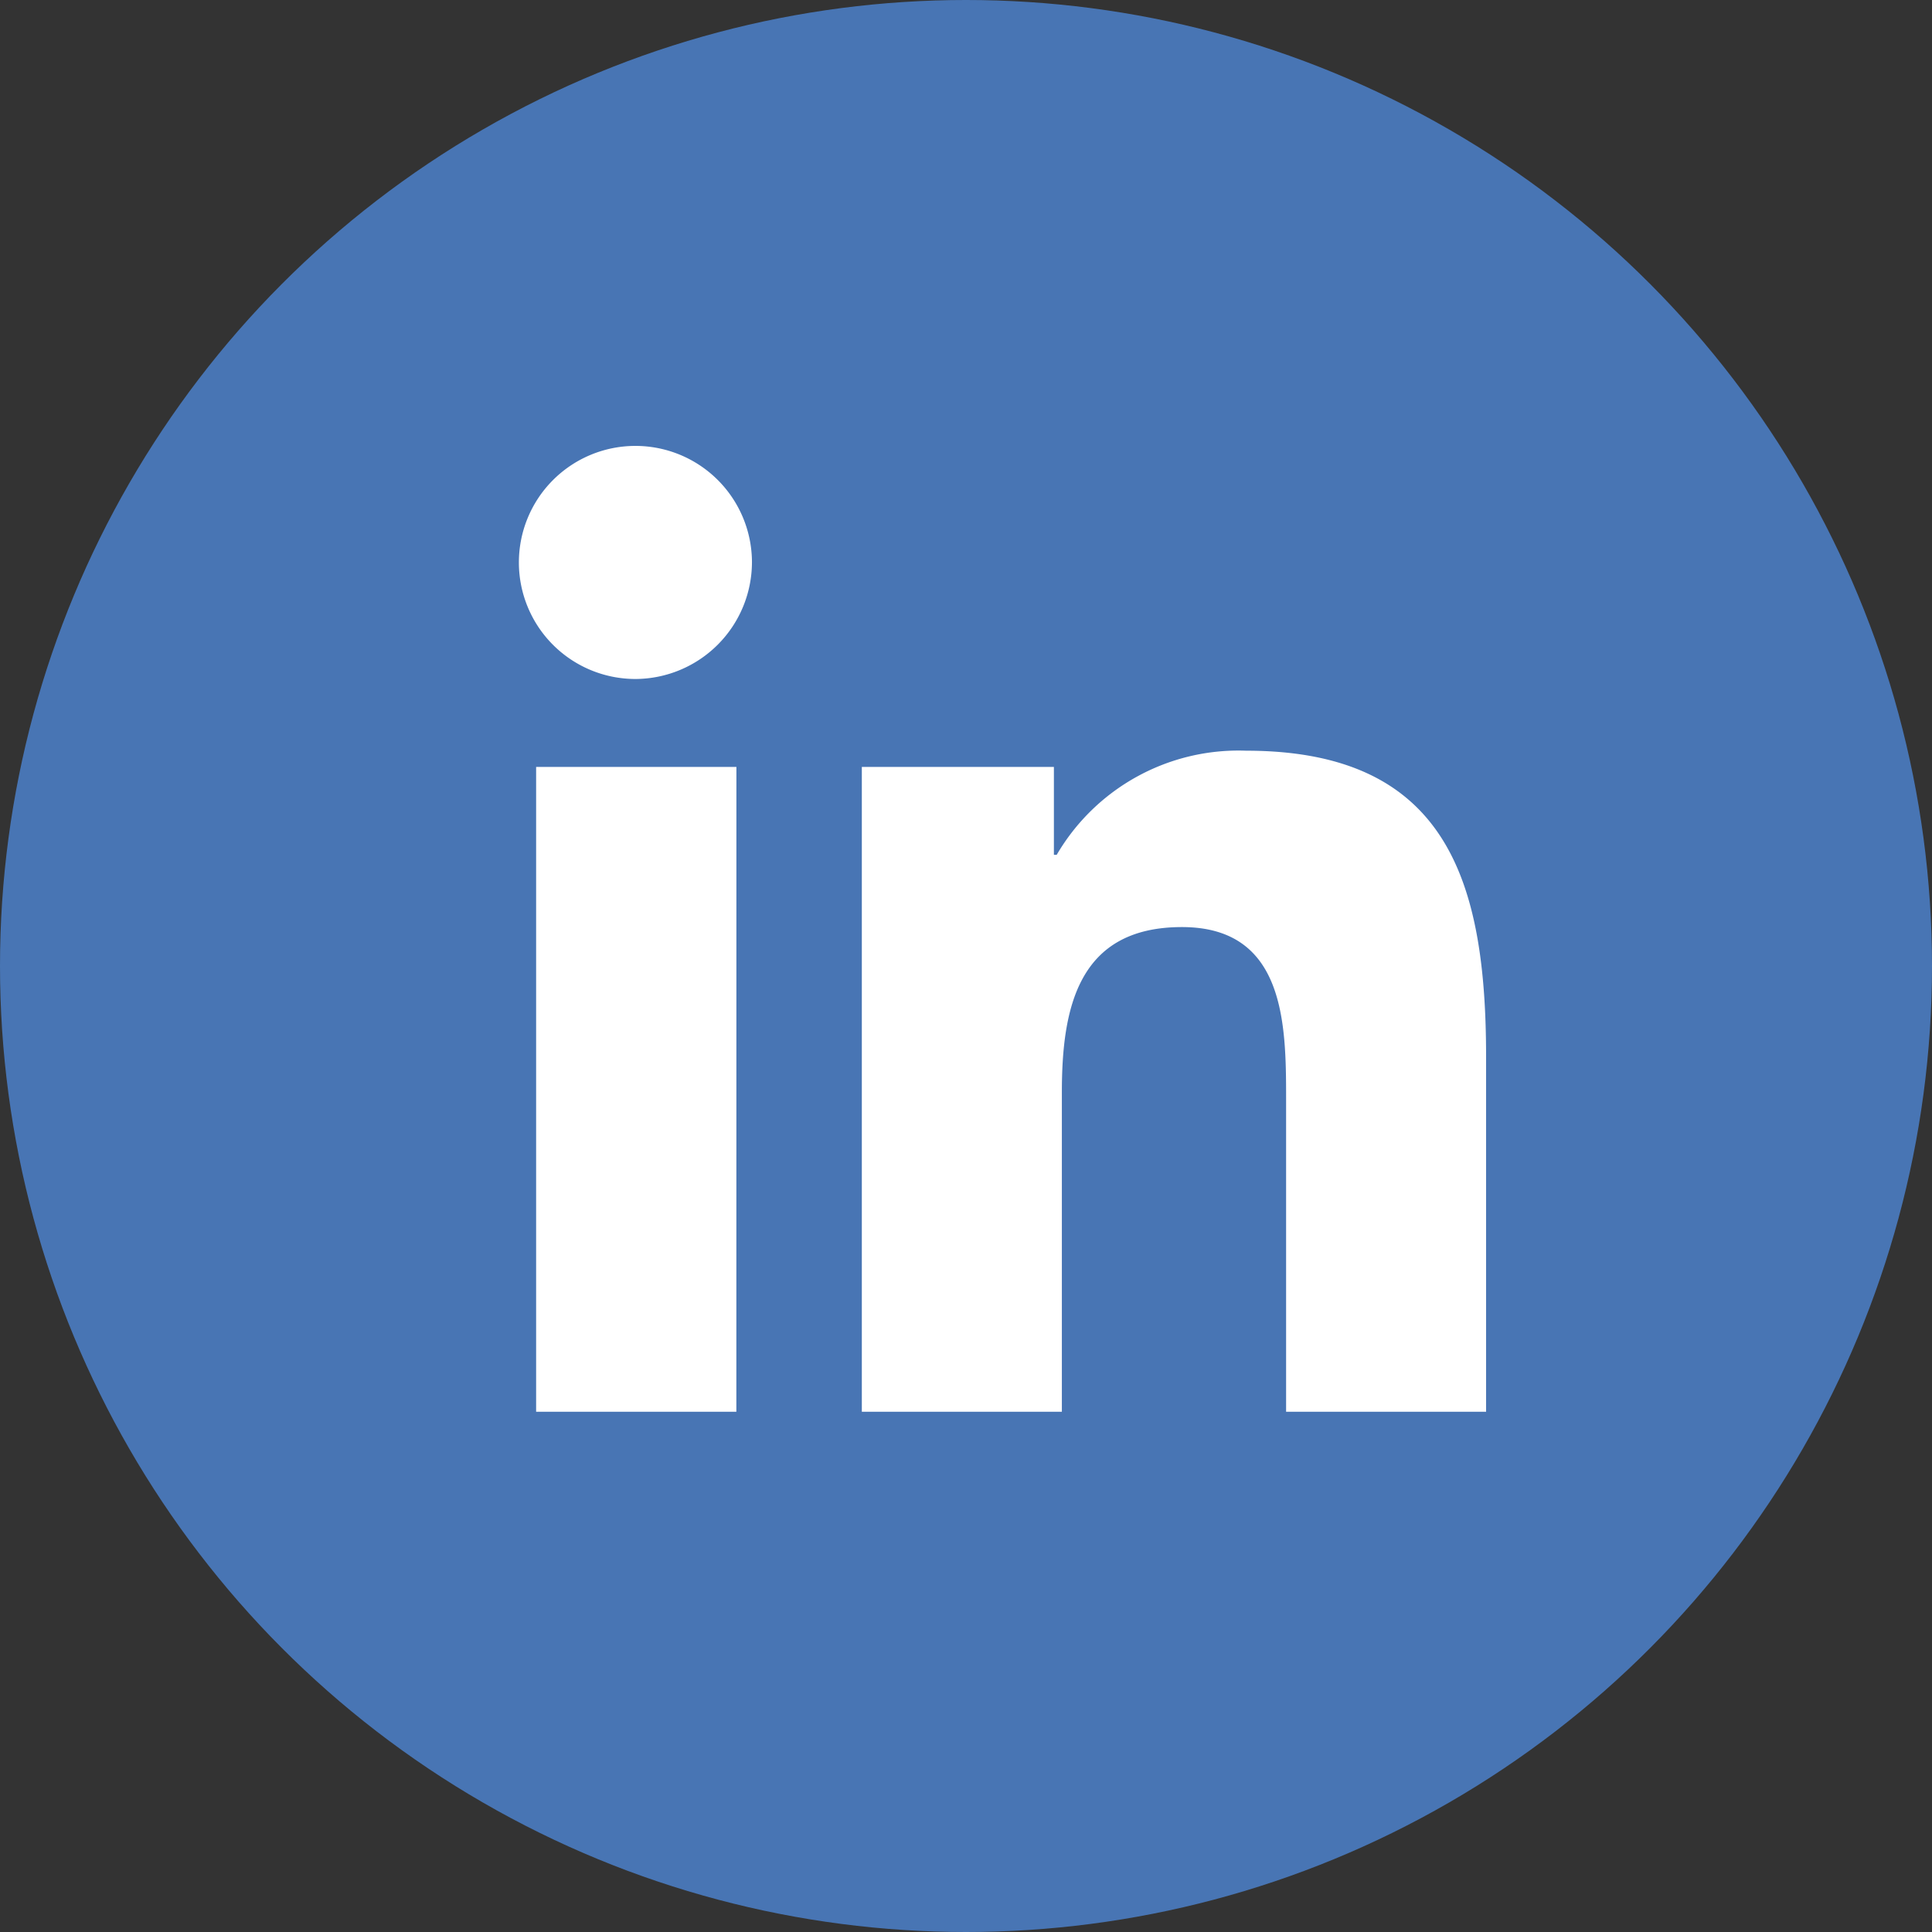
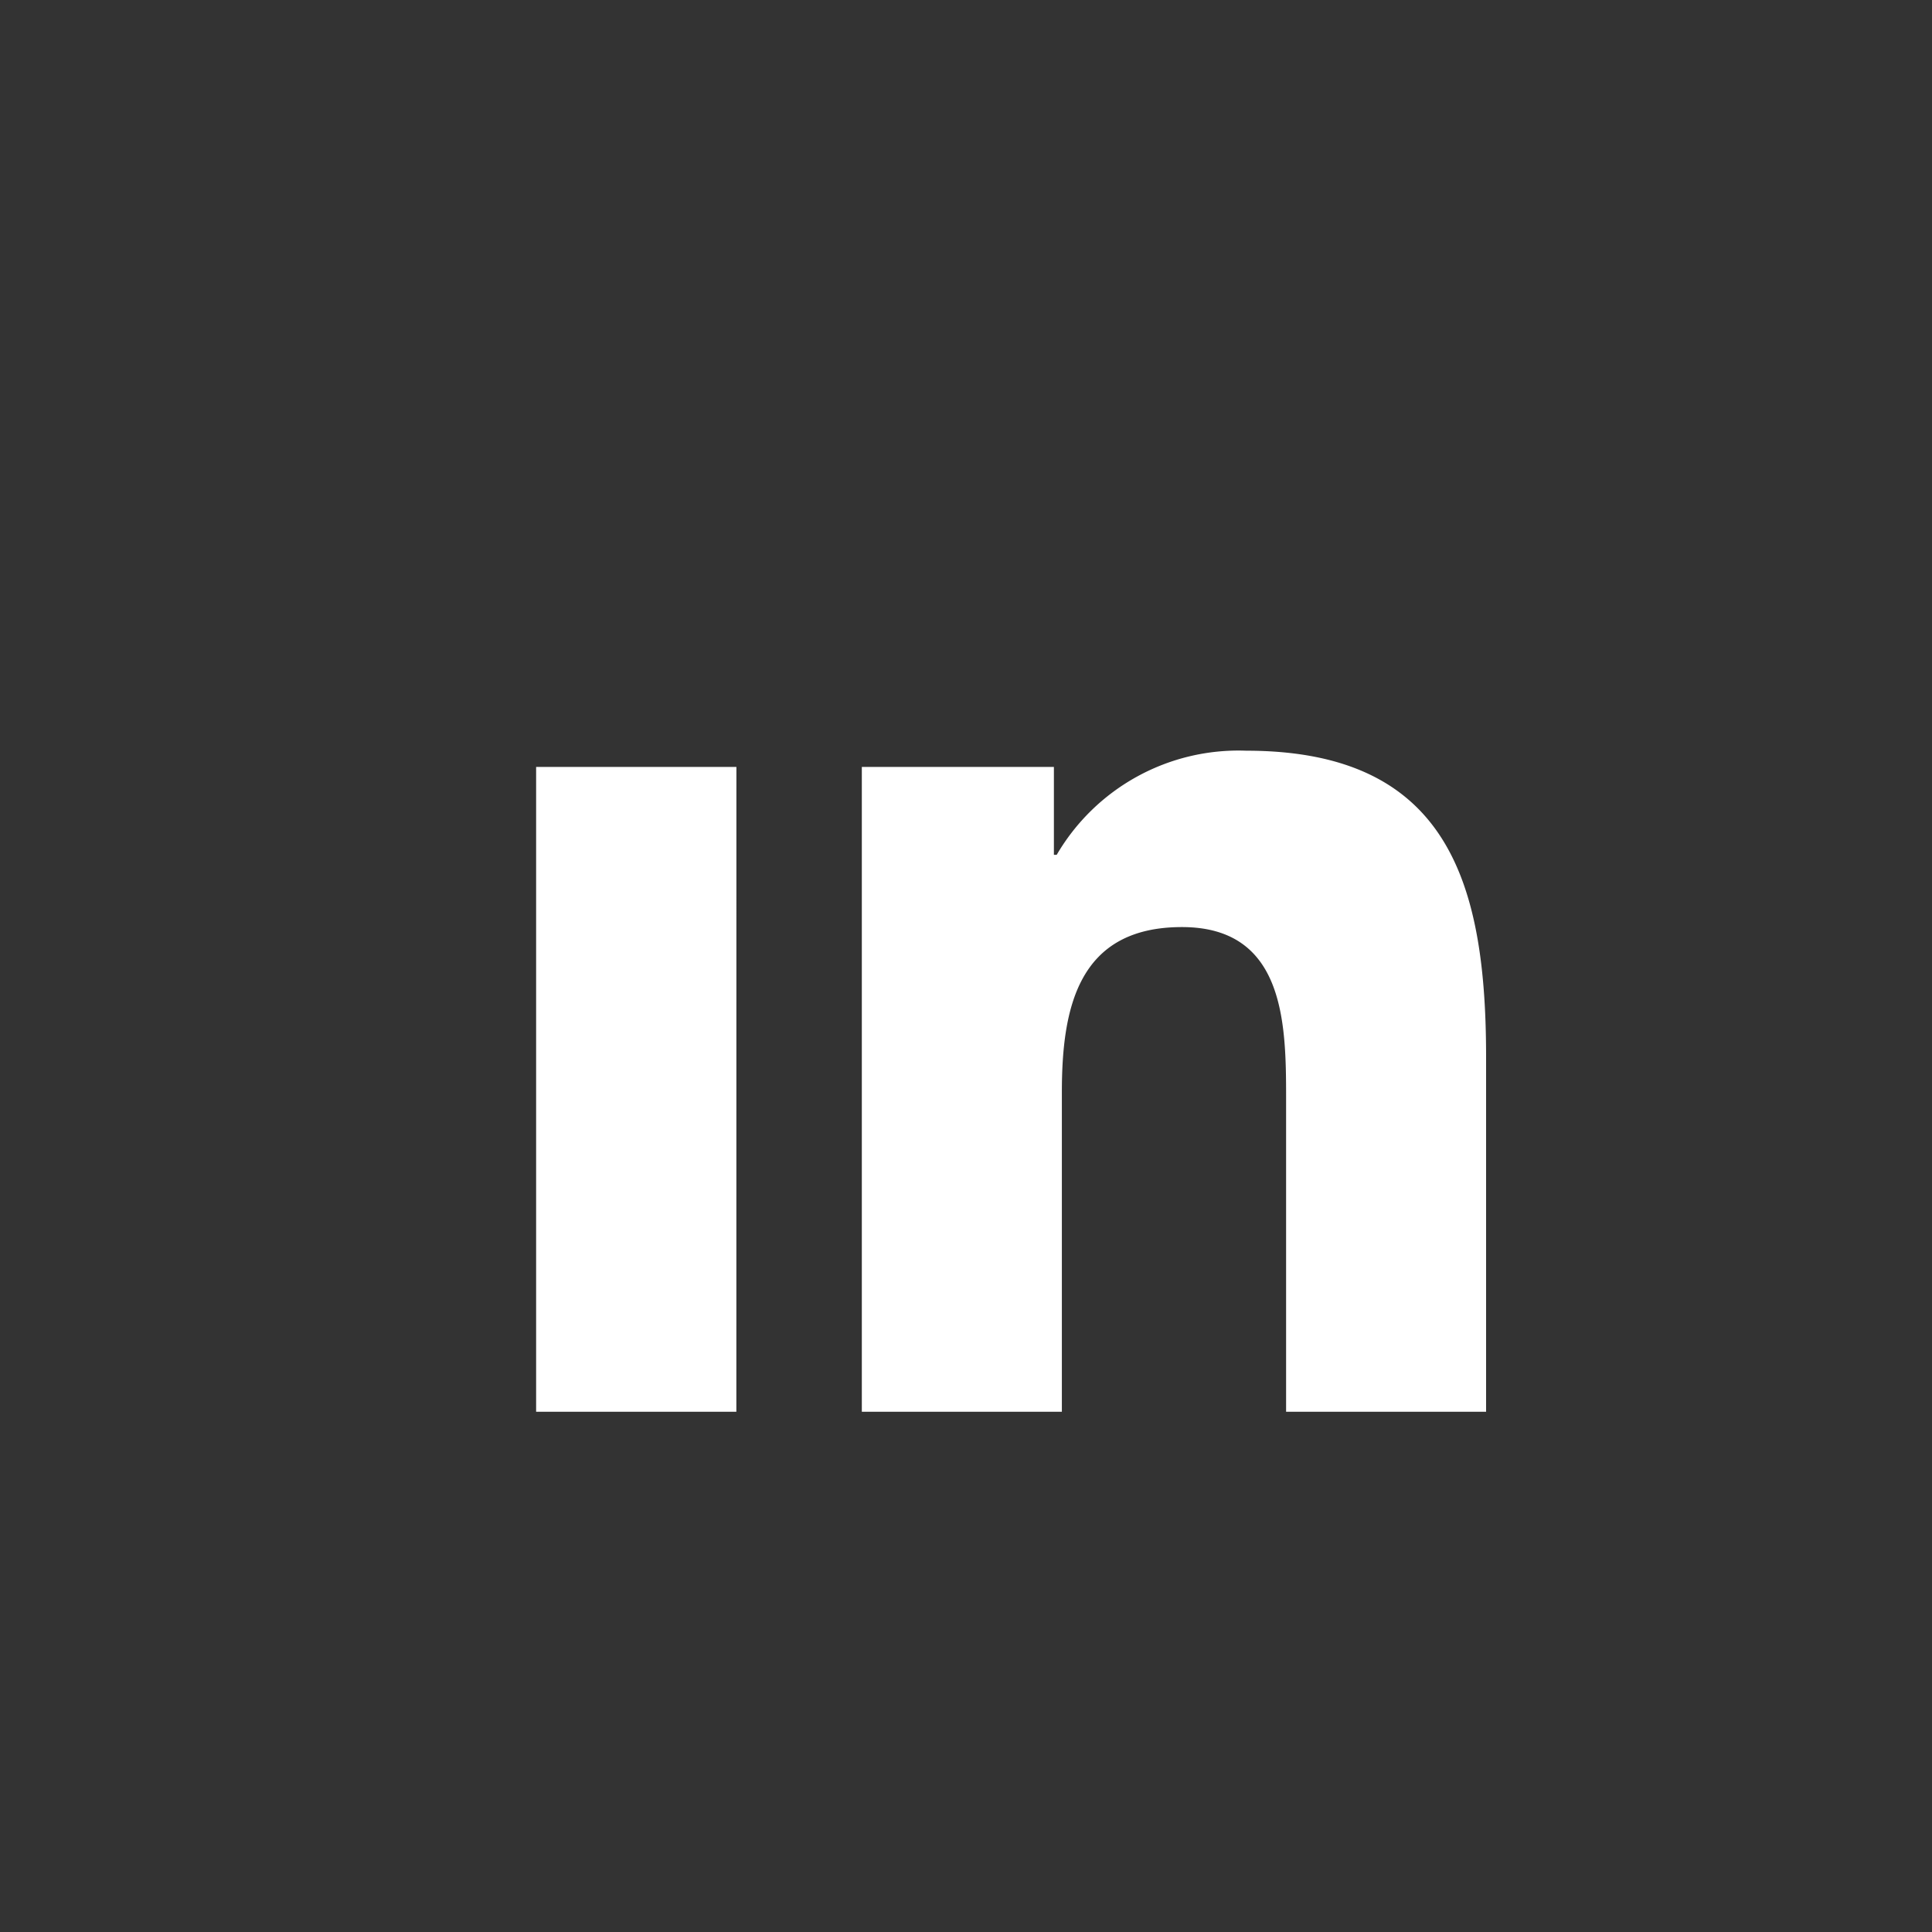
<svg xmlns="http://www.w3.org/2000/svg" id="Grupo_26" data-name="Grupo 26" width="40.004" height="40.004" viewBox="0 0 40.004 40.004">
  <rect x="0" y="0" width="40.004" height="40.004" fill="#333333" stroke="none" />
-   <circle id="Elipse_6" data-name="Elipse 6" cx="20.002" cy="20.002" r="20.002" fill="#4875b4" />
-   <path id="Caminho_71" data-name="Caminho 71" d="M11.477,26H7.331V12.648h4.147ZM9.4,10.827A2.413,2.413,0,1,1,11.8,8.4,2.422,2.422,0,0,1,9.4,10.827ZM27,26H22.86V19.5c0-1.549-.032-3.536-2.157-3.536-2.156,0-2.486,1.683-2.486,3.423V26H14.075V12.648h3.977v1.82h.058a4.36,4.36,0,0,1,3.923-2.156c4.2,0,4.968,2.763,4.968,6.353V26Z" transform="translate(3.77 3.232)" fill="#fff" />
+   <path id="Caminho_71" data-name="Caminho 71" d="M11.477,26H7.331V12.648h4.147ZM9.4,10.827ZM27,26H22.86V19.5c0-1.549-.032-3.536-2.157-3.536-2.156,0-2.486,1.683-2.486,3.423V26H14.075V12.648h3.977v1.82h.058a4.36,4.36,0,0,1,3.923-2.156c4.2,0,4.968,2.763,4.968,6.353V26Z" transform="translate(3.77 3.232)" fill="#fff" />
</svg>